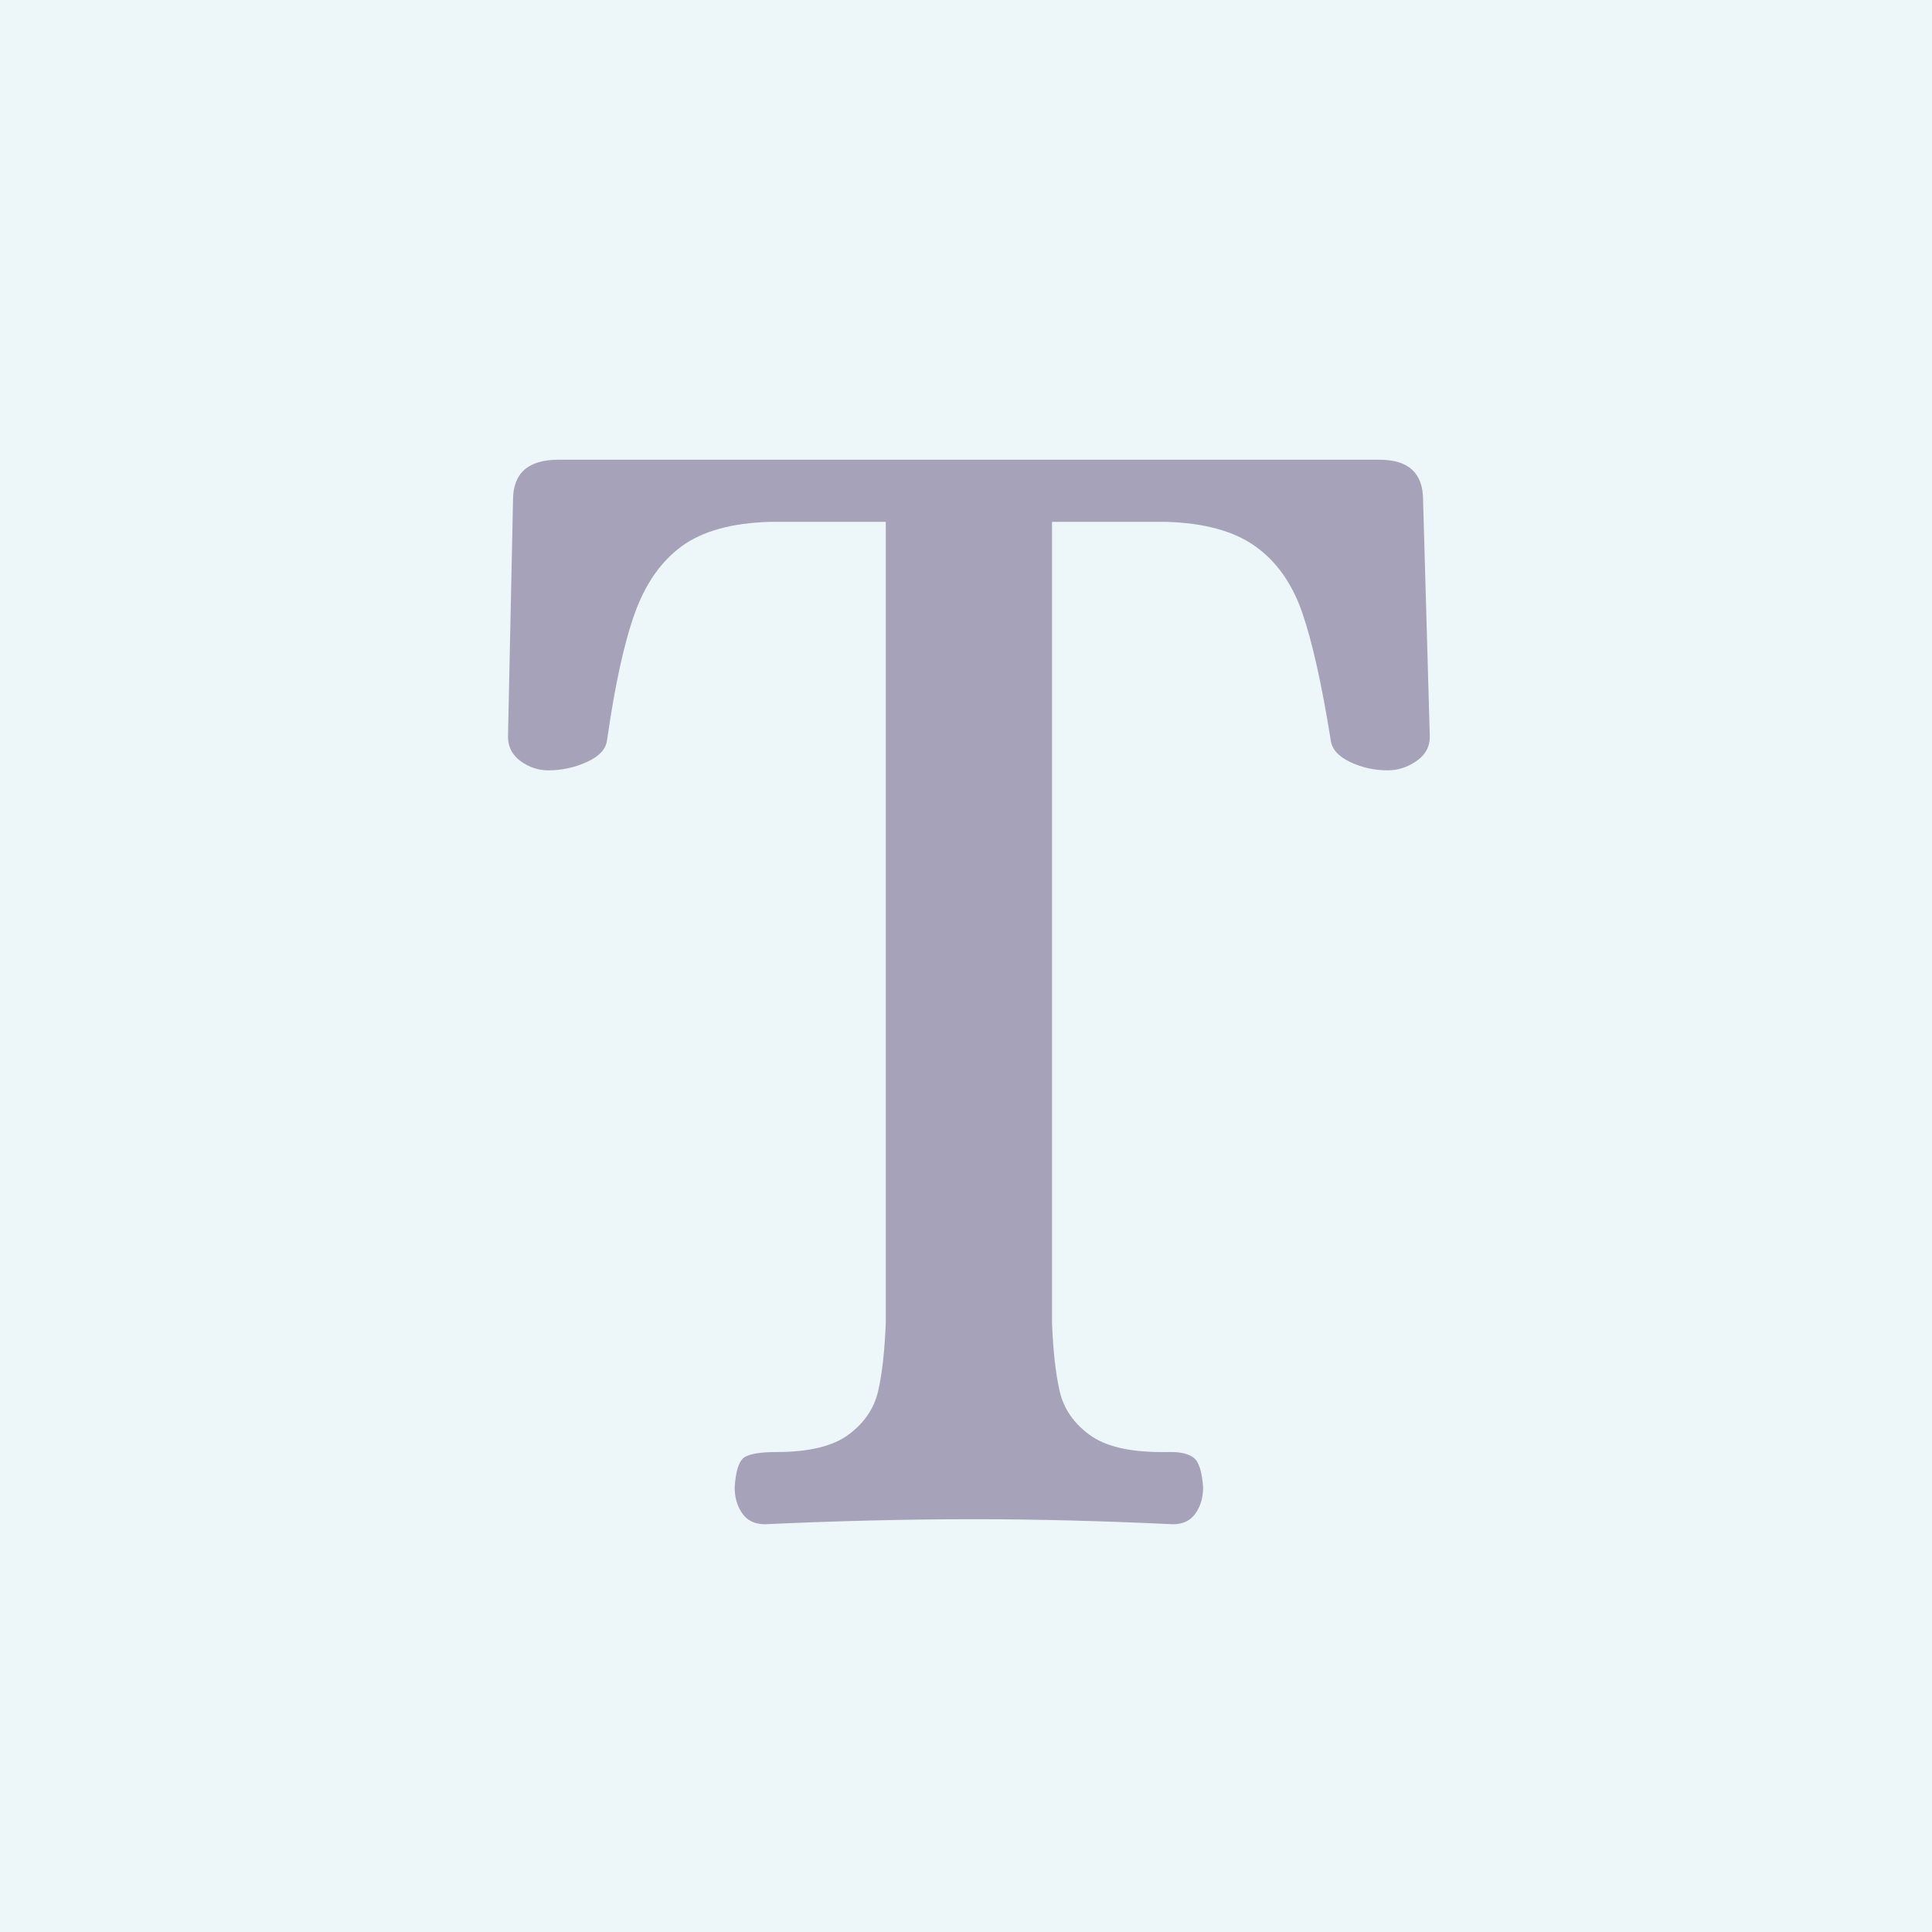
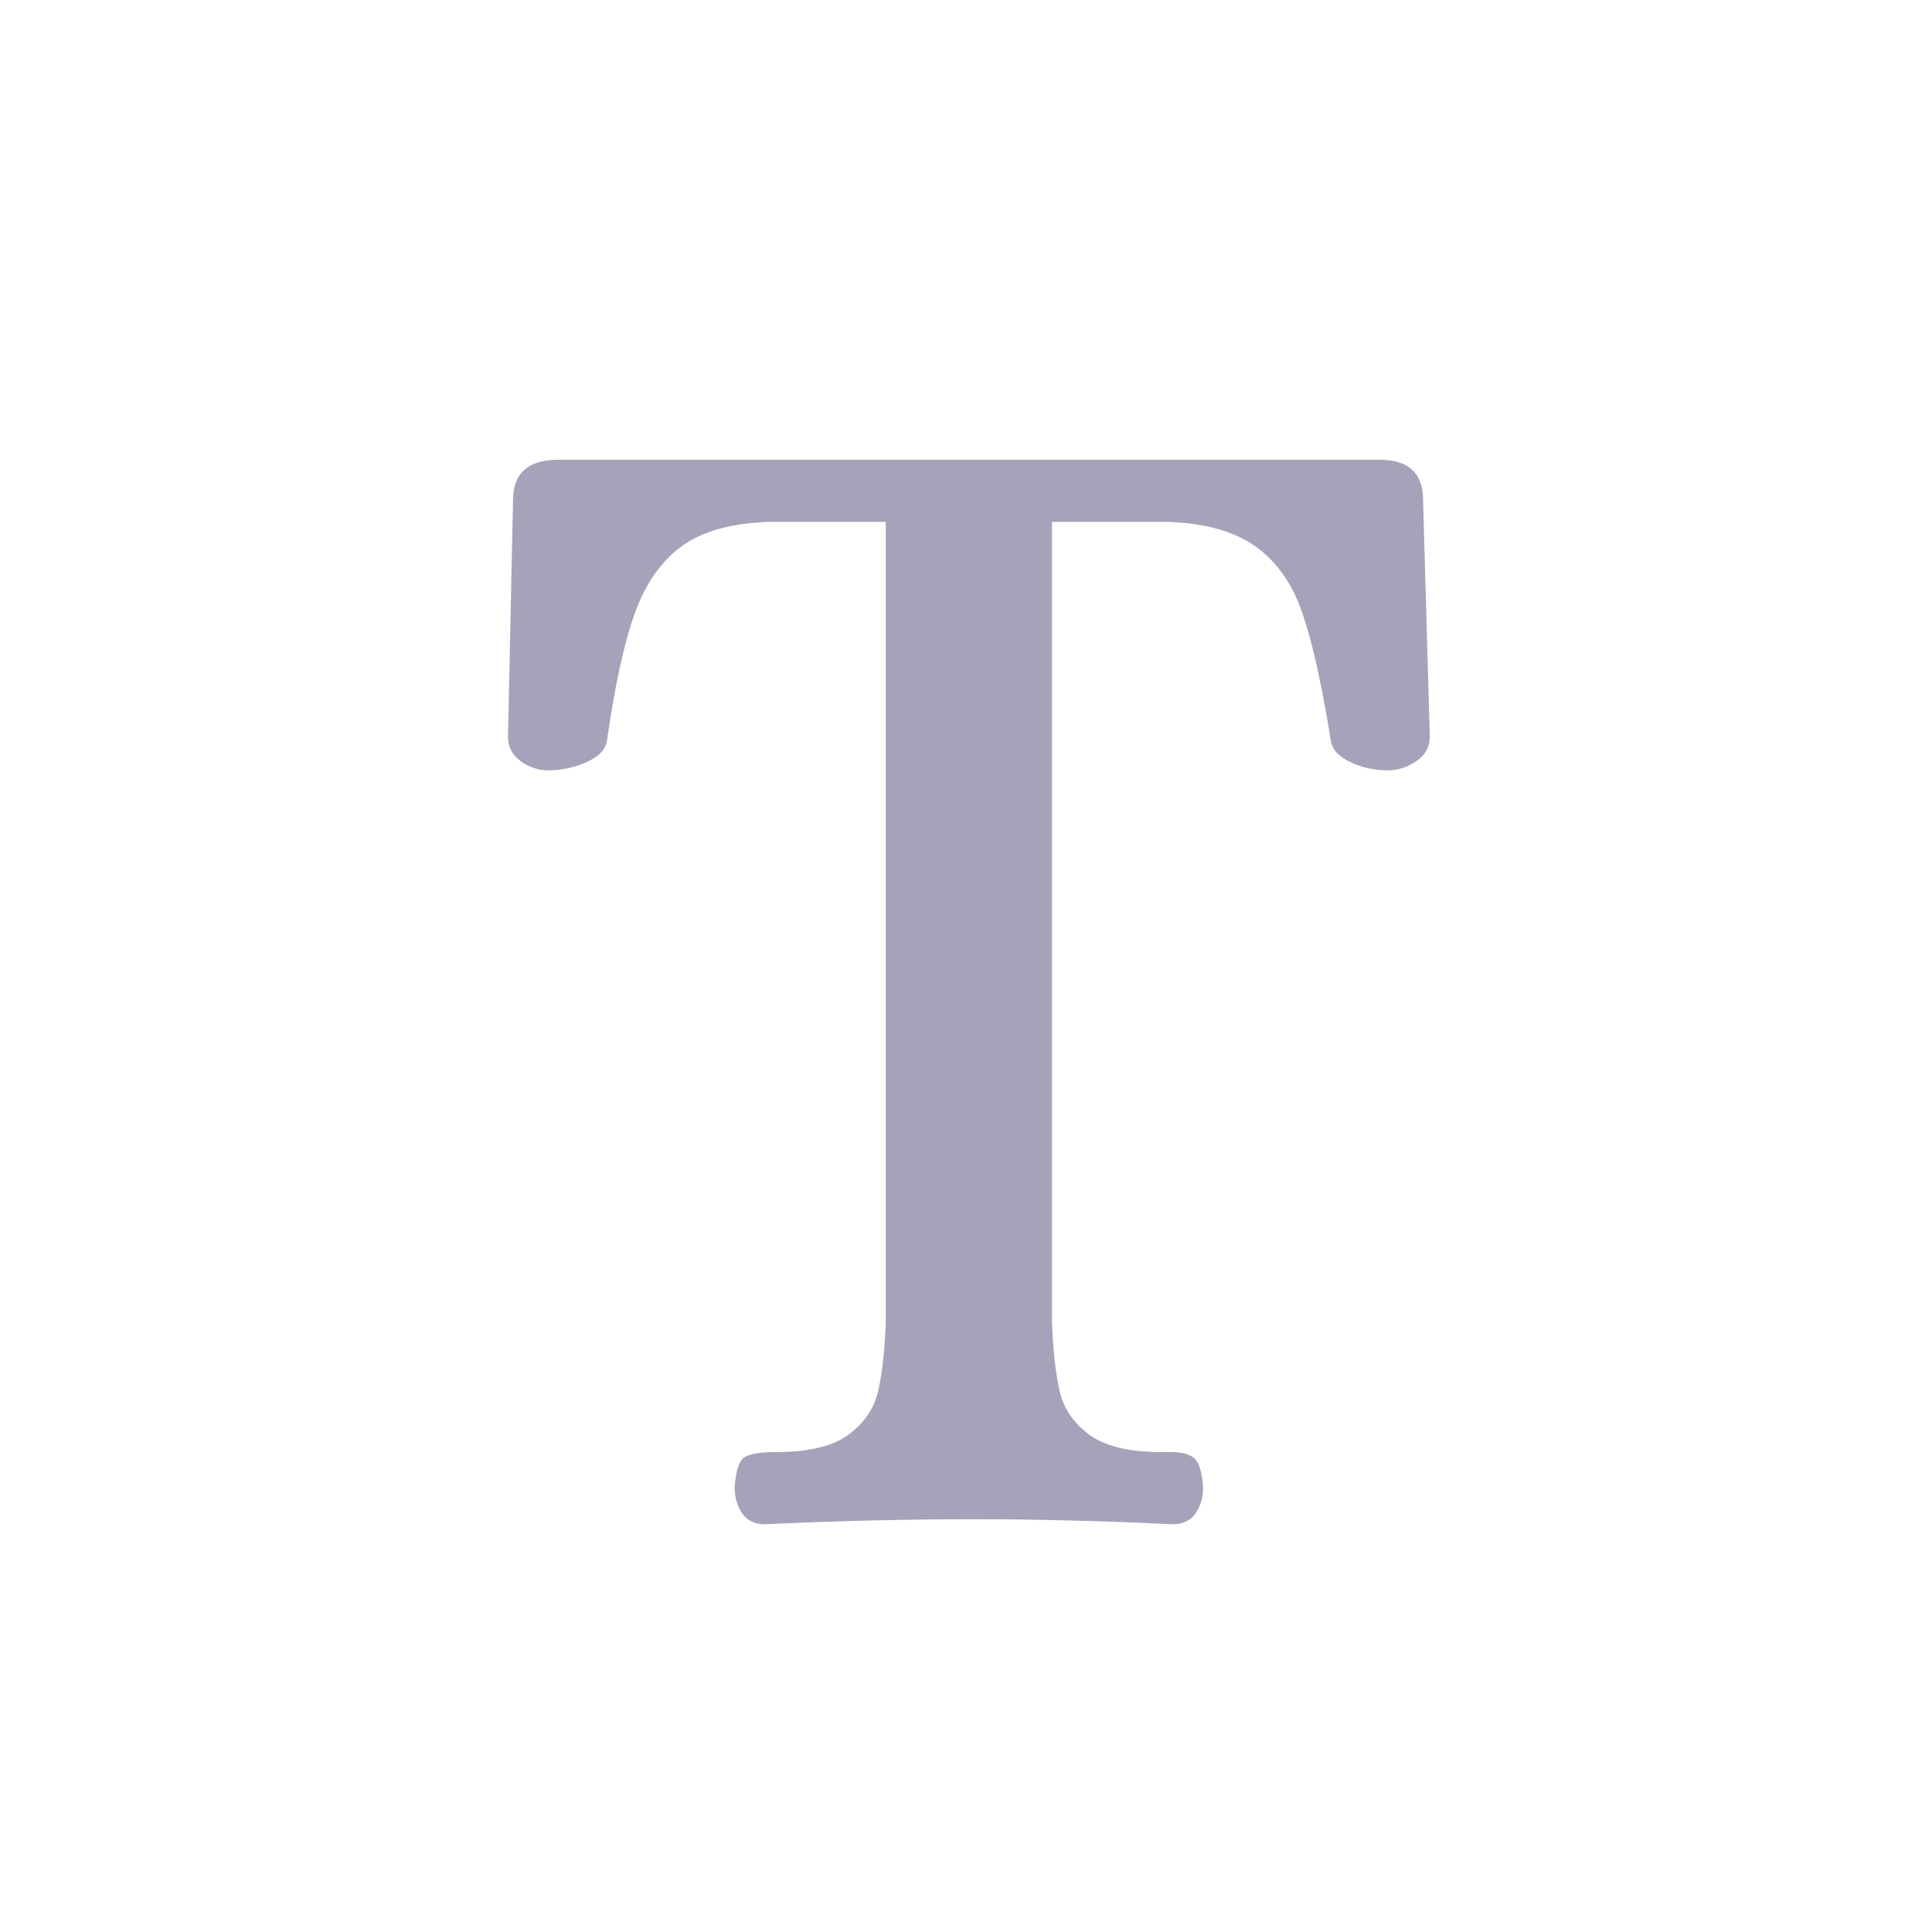
<svg xmlns="http://www.w3.org/2000/svg" viewBox="0 0 230.13 230.13">
  <defs>
    <style> .cls-1 { fill: #a6a2b9; } .cls-2 { fill: #edf6f8; } </style>
  </defs>
  <g id="_лой_1" data-name="Слой 1" />
  <g id="_лой_2" data-name="Слой 2">
    <g id="_лой_1-2" data-name="Слой 1">
-       <rect class="cls-2" width="230.13" height="230.13" />
      <path class="cls-1" d="M88.41,180.26c-.6-.87-.9-1.9-.9-3.1,.13-2,.53-3.2,1.2-3.6,.67-.4,1.93-.6,3.8-.6,3.87,0,6.73-.7,8.6-2.1,1.87-1.4,3.03-3.13,3.5-5.2,.47-2.07,.77-4.77,.9-8.1V62.16h-13.8c-4.53,.13-8.03,1.1-10.5,2.9-2.47,1.8-4.33,4.47-5.6,8-1.27,3.53-2.37,8.57-3.3,15.1-.13,1.07-.93,1.93-2.4,2.6-1.47,.67-3,1-4.6,1-1.2,0-2.3-.37-3.3-1.1-1-.73-1.5-1.7-1.5-2.9l.6-28.2c0-3.2,1.8-4.8,5.4-4.8h97.8c3.47,0,5.2,1.6,5.2,4.8l.8,28.2c0,1.2-.53,2.17-1.6,2.9-1.07,.73-2.2,1.1-3.4,1.1-1.6,0-3.1-.33-4.5-1-1.4-.67-2.17-1.53-2.3-2.6-1.07-6.67-2.2-11.73-3.4-15.2-1.2-3.47-3.07-6.1-5.6-7.9-2.54-1.8-6.07-2.77-10.6-2.9h-13.6v95.4c.13,3.33,.43,6.03,.9,8.1,.46,2.07,1.63,3.8,3.5,5.2,1.87,1.4,4.73,2.1,8.6,2.1h1.2c1.2,0,2.1,.23,2.7,.7,.6,.47,.96,1.63,1.1,3.5,0,1.2-.3,2.23-.9,3.1-.6,.87-1.5,1.3-2.7,1.3-8.54-.4-16.4-.6-23.6-.6-8,0-16.33,.2-25,.6-1.2,0-2.1-.43-2.7-1.3Z" />
    </g>
  </g>
</svg>